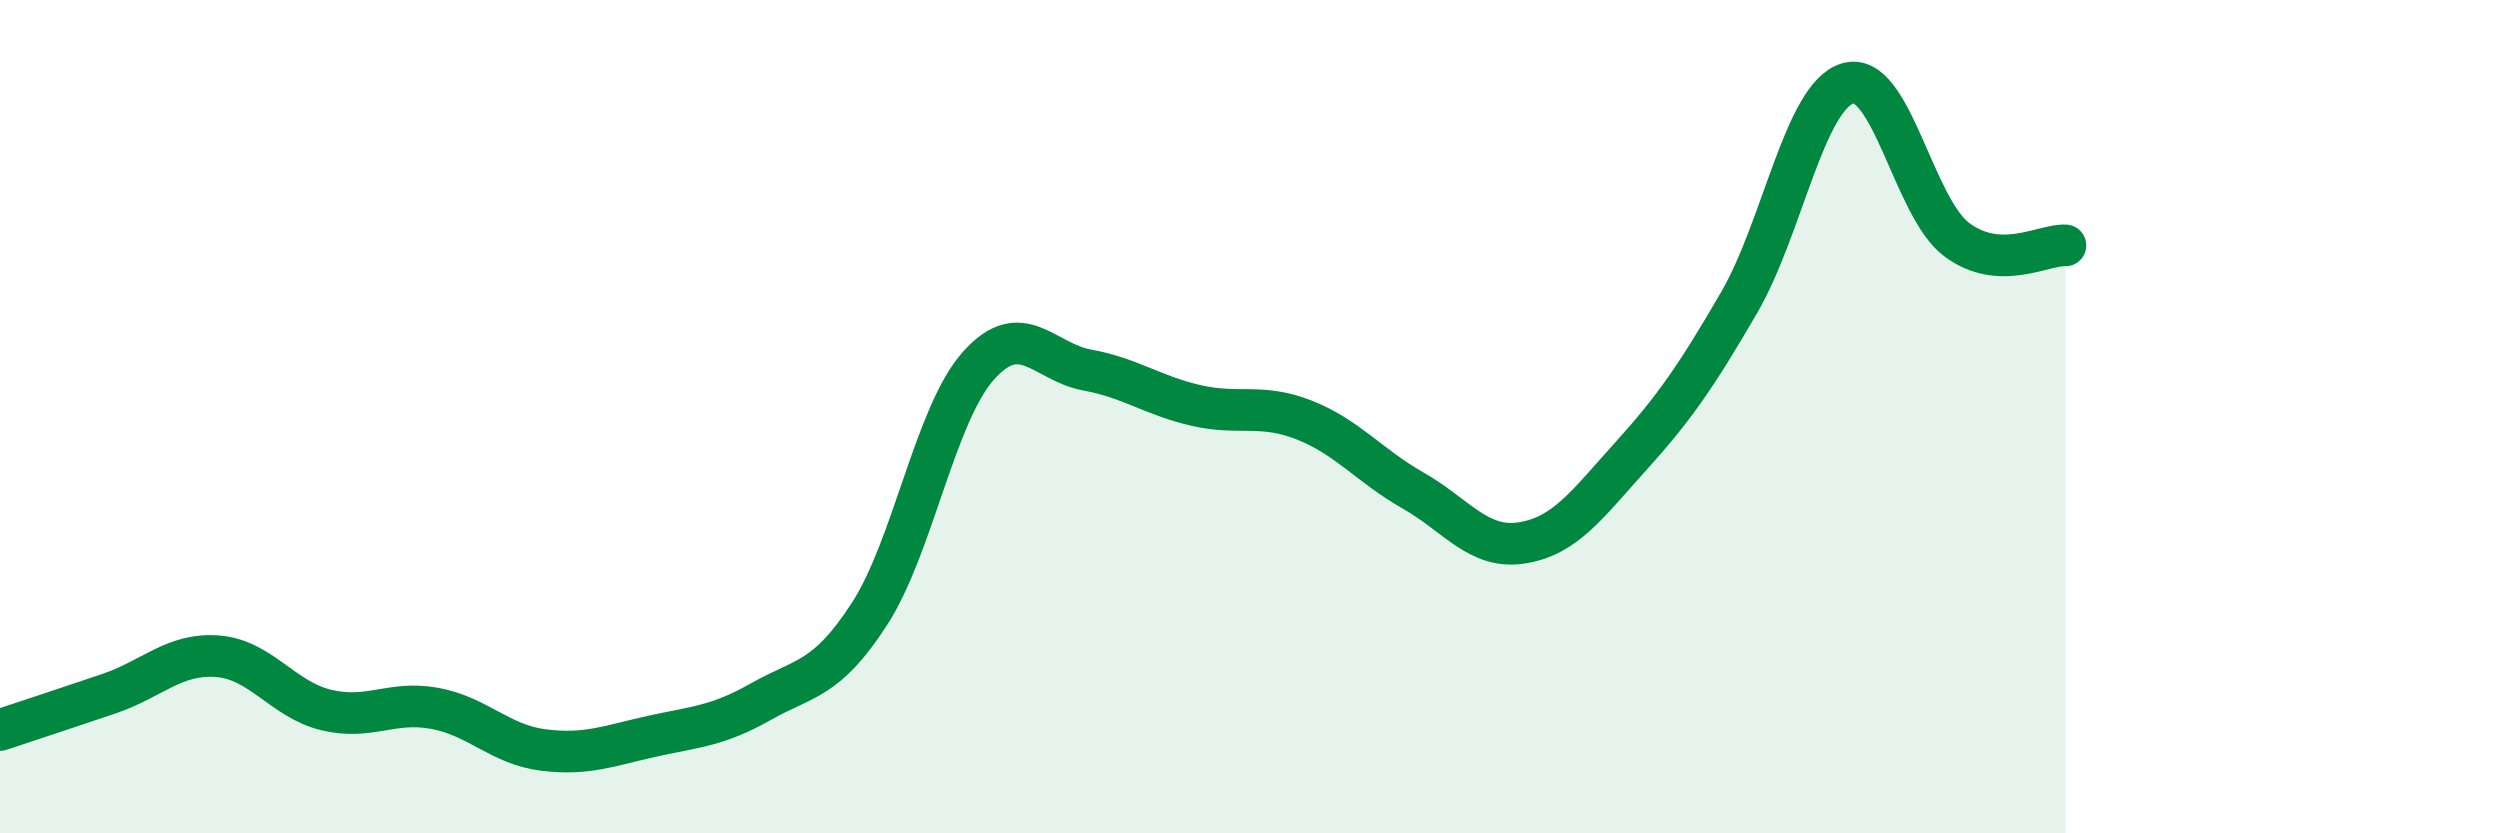
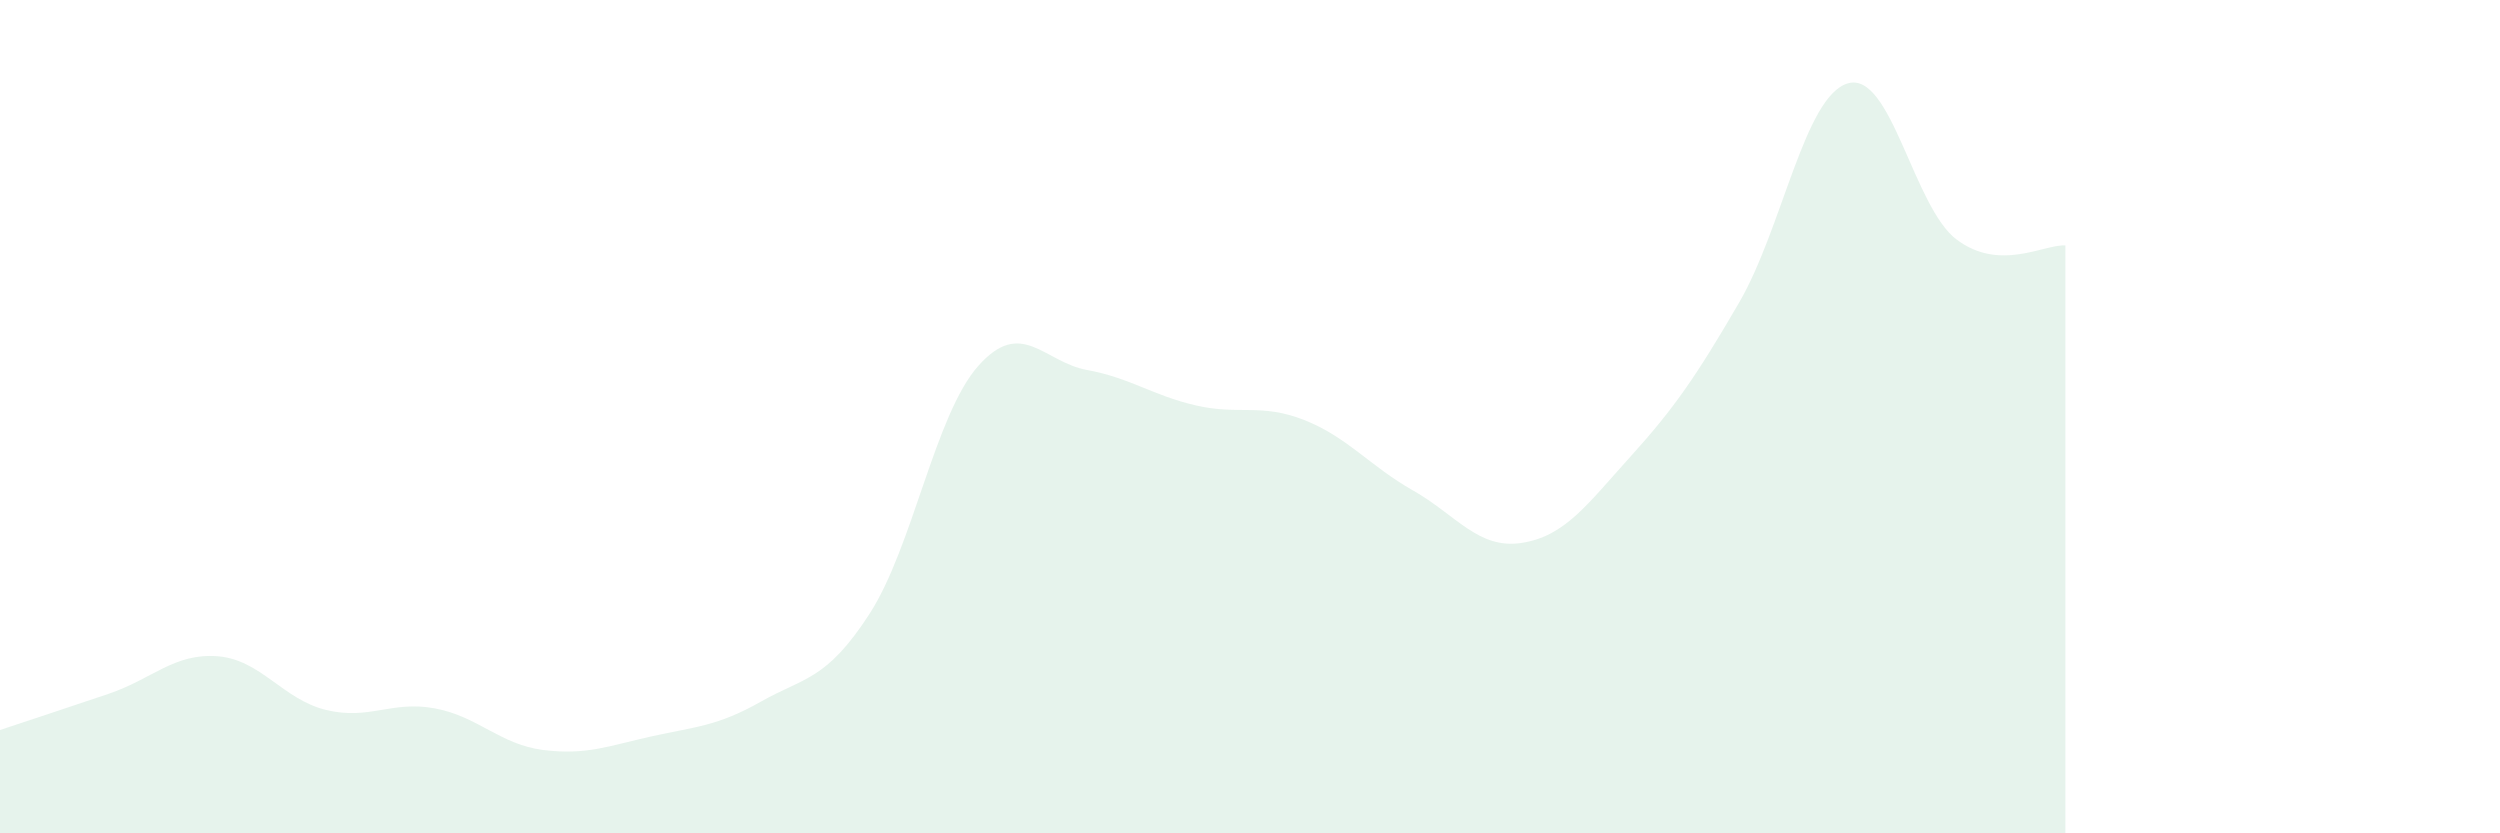
<svg xmlns="http://www.w3.org/2000/svg" width="60" height="20" viewBox="0 0 60 20">
  <path d="M 0,17.52 C 0.52,17.35 1.57,17 2.61,16.65 C 3.65,16.3 4.18,15.67 5.22,15.75 C 6.26,15.83 6.79,16.79 7.83,17.04 C 8.87,17.29 9.39,16.81 10.43,17 C 11.47,17.19 12,17.87 13.04,18 C 14.08,18.13 14.61,17.9 15.65,17.67 C 16.69,17.44 17.22,17.43 18.26,16.84 C 19.3,16.25 19.83,16.34 20.87,14.73 C 21.91,13.12 22.44,9.95 23.48,8.78 C 24.52,7.61 25.05,8.69 26.09,8.88 C 27.13,9.07 27.66,9.49 28.7,9.73 C 29.74,9.97 30.26,9.67 31.3,10.08 C 32.34,10.49 32.87,11.18 33.91,11.77 C 34.95,12.36 35.48,13.19 36.52,13.03 C 37.56,12.87 38.09,12.11 39.13,10.96 C 40.17,9.81 40.7,9.05 41.74,7.26 C 42.78,5.47 43.31,2.3 44.35,2 C 45.39,1.7 45.92,4.97 46.96,5.75 C 48,6.53 49.05,5.86 49.57,5.89L49.57 20L0 20Z" fill="#008740" opacity="0.1" stroke-linecap="round" stroke-linejoin="round" />
-   <path d="M 0,17.52 C 0.52,17.35 1.57,17 2.61,16.65 C 3.65,16.3 4.18,15.67 5.22,15.75 C 6.26,15.83 6.79,16.79 7.83,17.04 C 8.87,17.29 9.39,16.81 10.43,17 C 11.47,17.19 12,17.87 13.04,18 C 14.08,18.13 14.61,17.9 15.65,17.67 C 16.69,17.44 17.22,17.43 18.26,16.84 C 19.3,16.25 19.83,16.34 20.87,14.73 C 21.91,13.12 22.44,9.95 23.48,8.78 C 24.52,7.61 25.05,8.69 26.09,8.88 C 27.13,9.07 27.66,9.49 28.7,9.73 C 29.74,9.97 30.26,9.67 31.3,10.08 C 32.34,10.49 32.87,11.18 33.91,11.77 C 34.95,12.36 35.48,13.19 36.52,13.03 C 37.56,12.87 38.09,12.11 39.13,10.96 C 40.17,9.81 40.7,9.05 41.74,7.26 C 42.78,5.47 43.31,2.3 44.35,2 C 45.39,1.7 45.92,4.97 46.96,5.75 C 48,6.53 49.05,5.86 49.57,5.89" stroke="#008740" stroke-width="1" fill="none" stroke-linecap="round" stroke-linejoin="round" />
</svg>